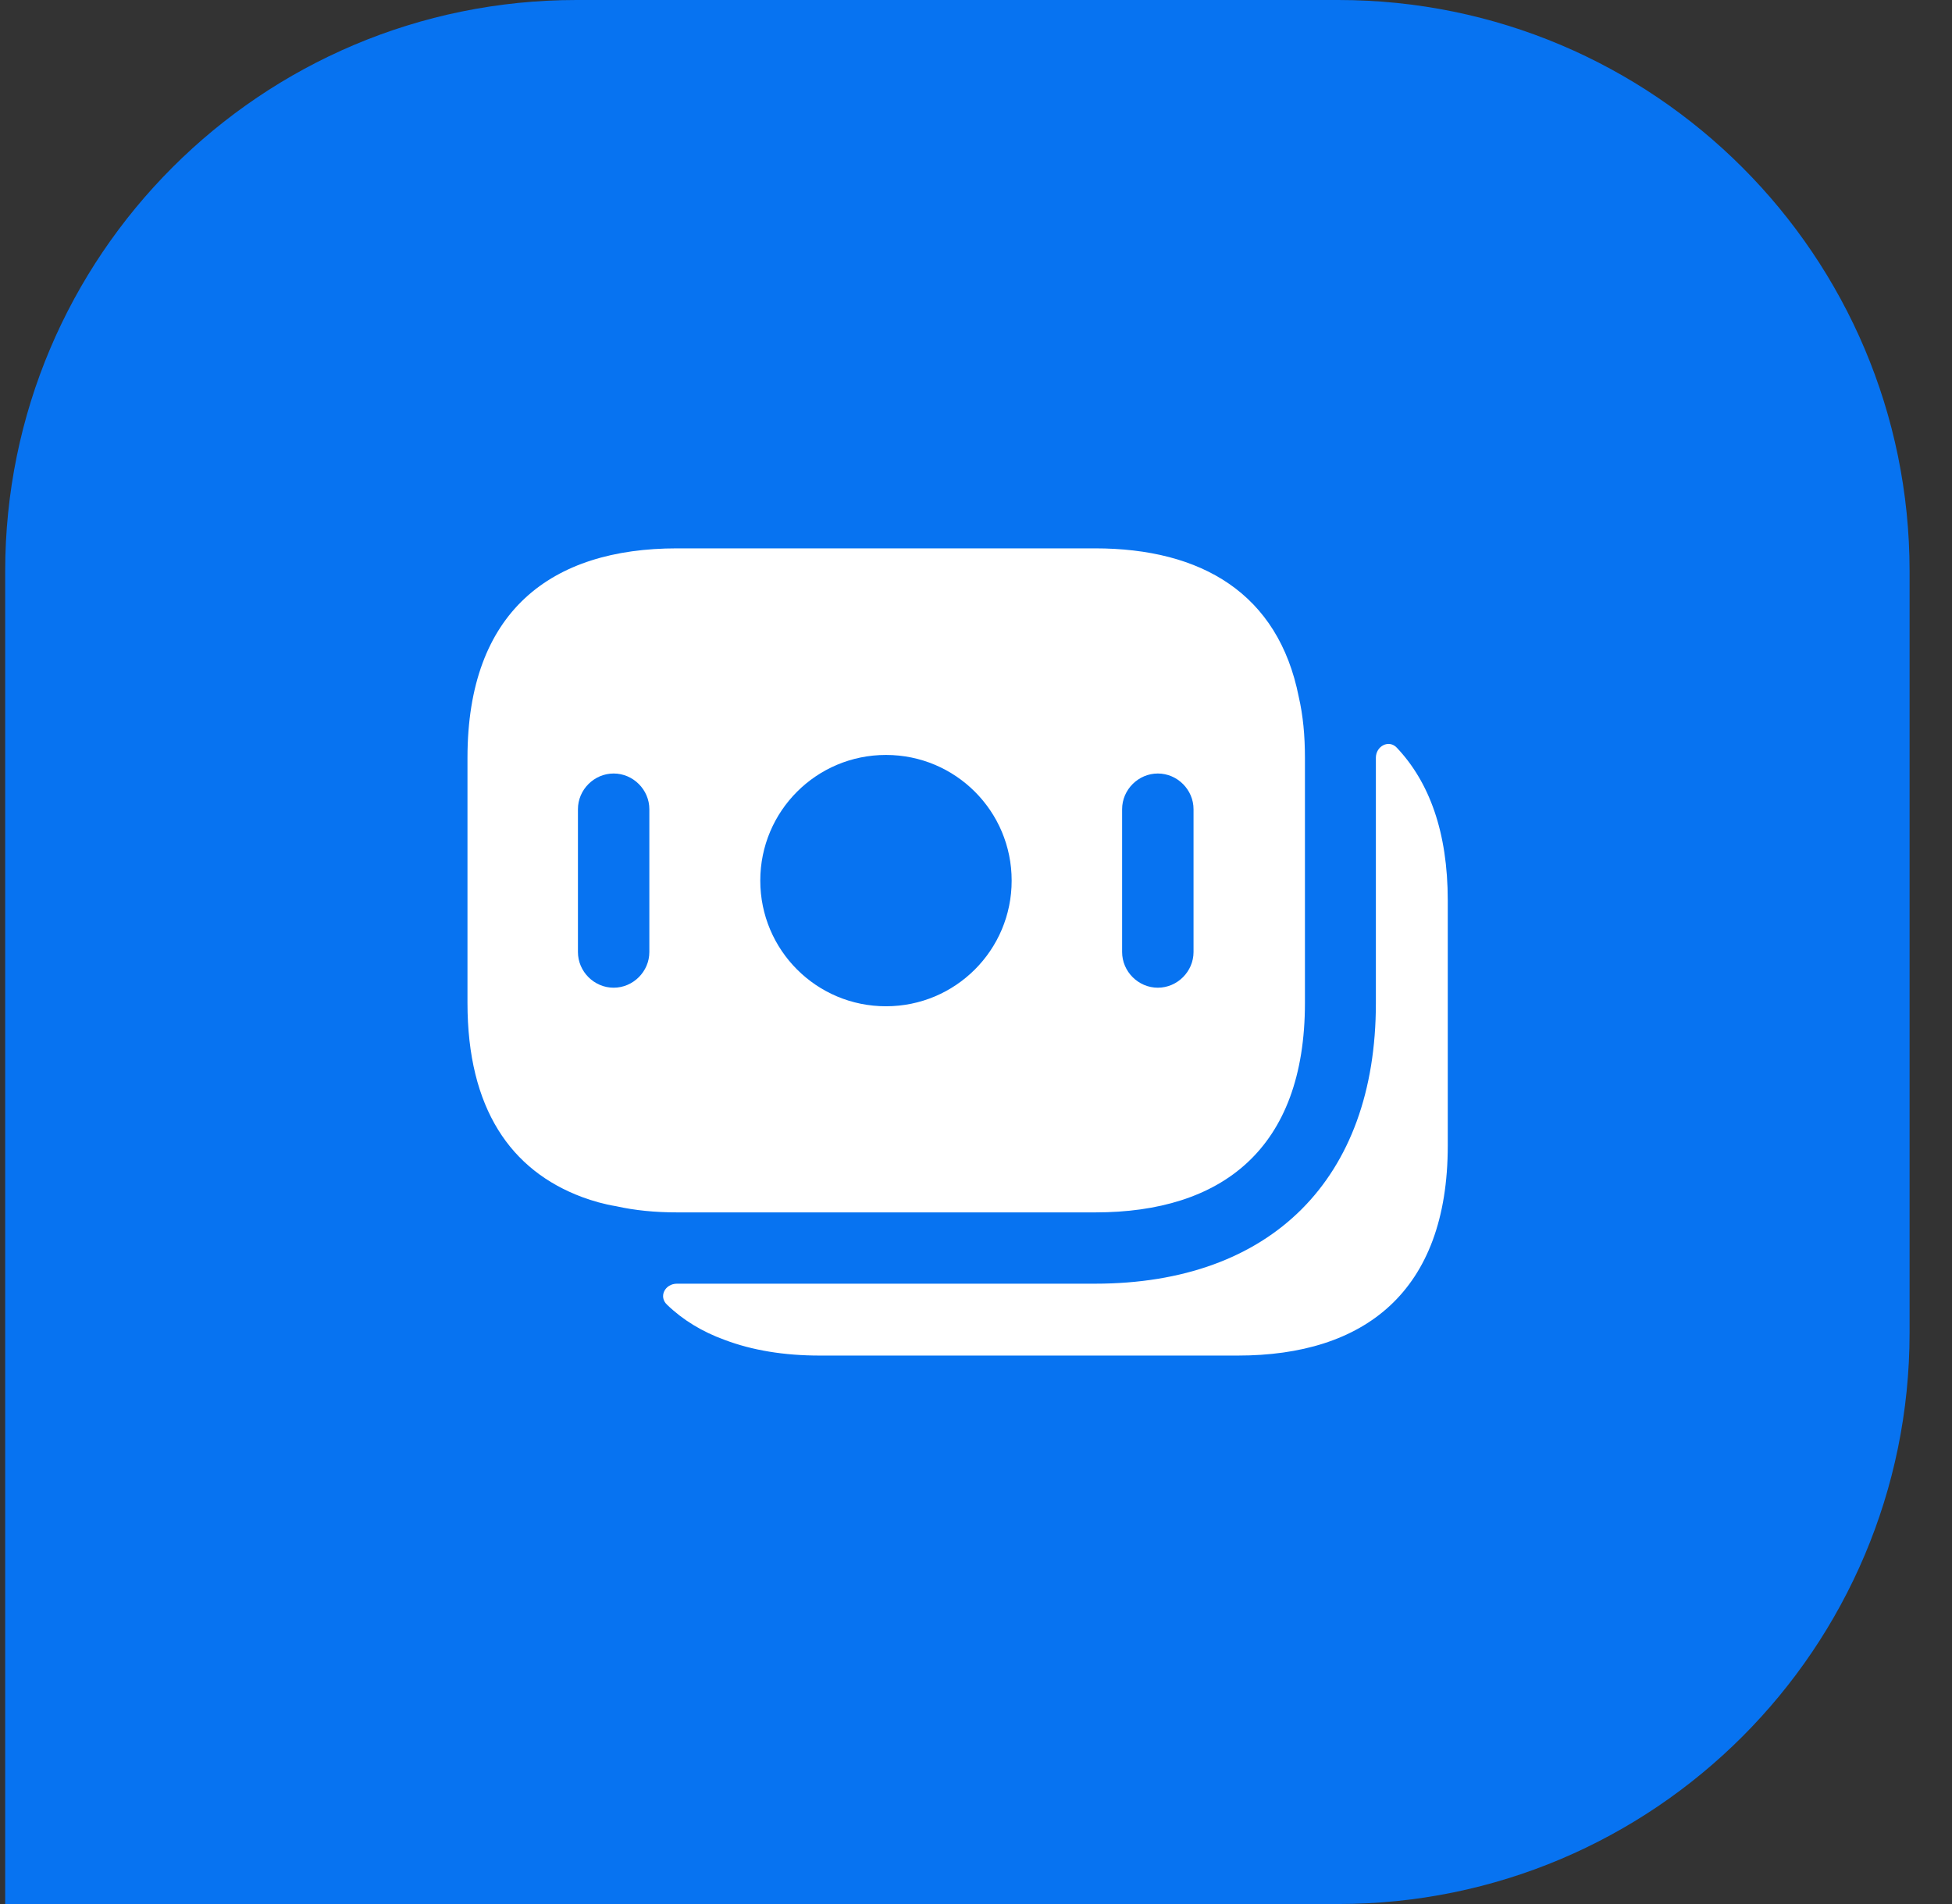
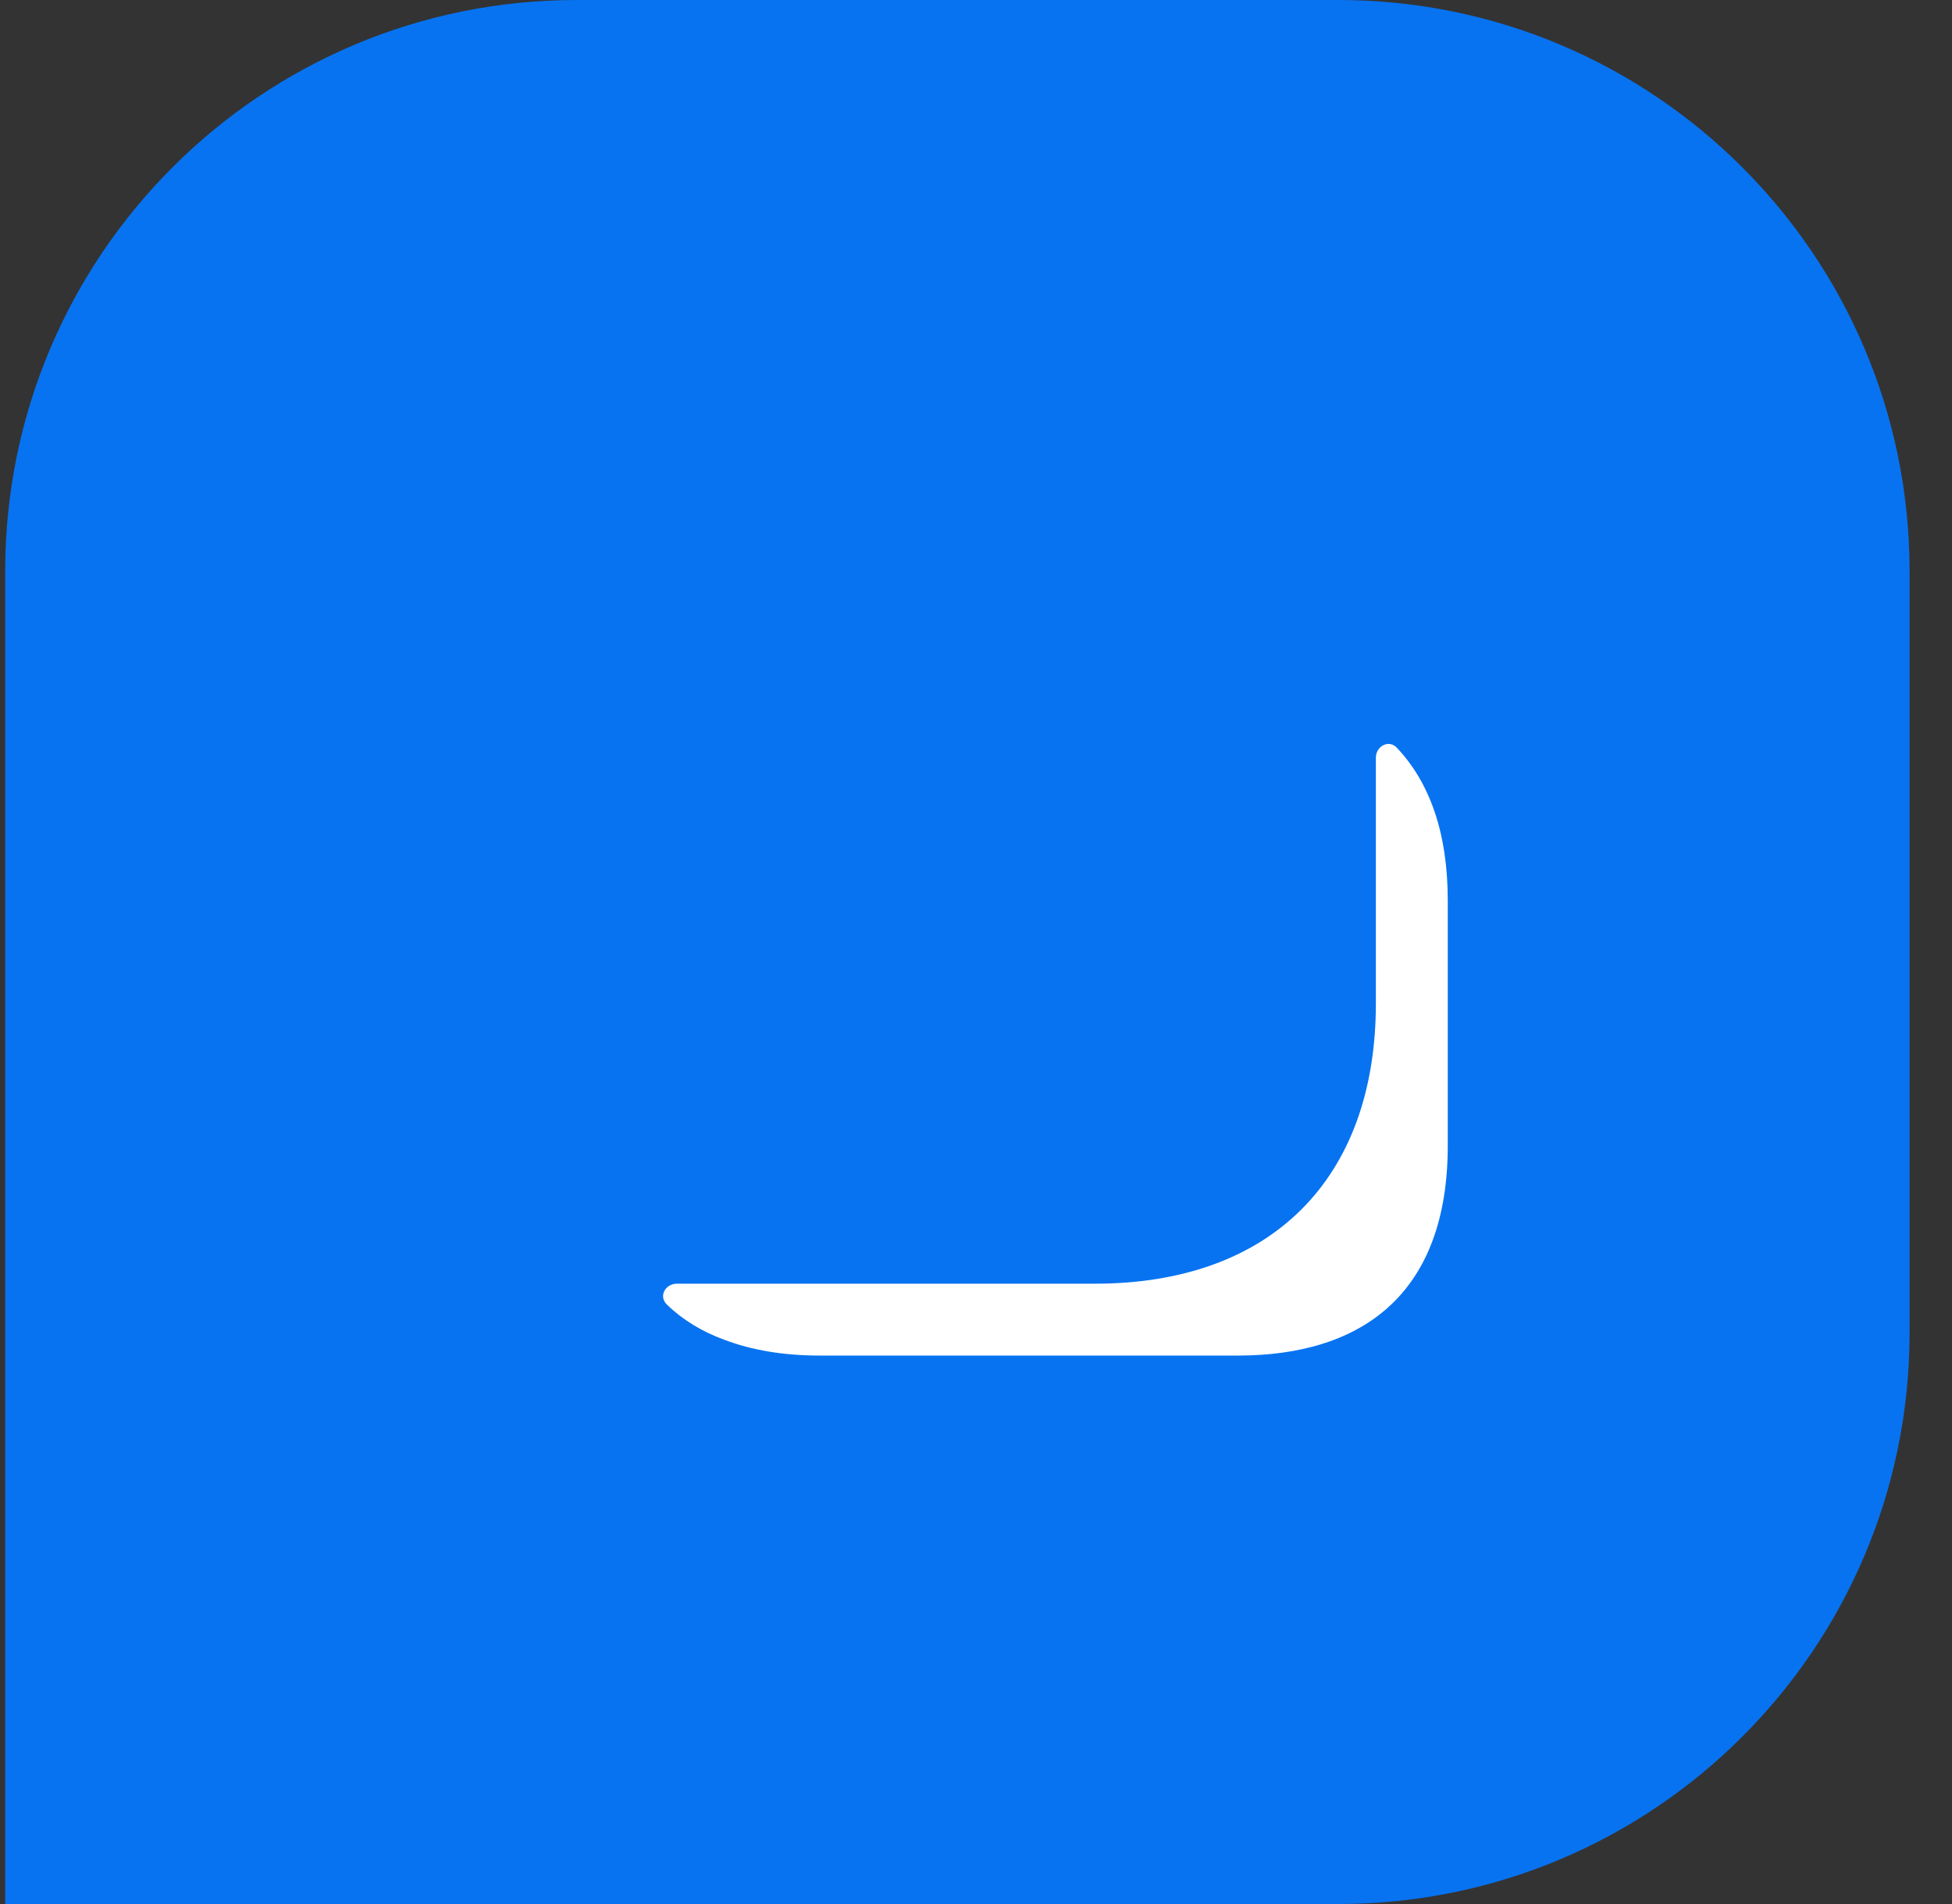
<svg xmlns="http://www.w3.org/2000/svg" width="41" height="40" viewBox="0 0 41 40" fill="none">
  <rect x="0" y="0" width="41" height="40" fill="#333333" stroke="none" />
  <path d="M0.109 12C0.109 5.373 5.482 0 12.109 0H28.109C34.737 0 40.109 5.373 40.109 12V28C40.109 34.627 34.737 40 28.109 40H0.109V12Z" fill="#0773F1" />
-   <path d="M27.279 14.639C26.849 12.47 25.239 11.52 22.999 11.52H14.219C11.579 11.52 9.819 12.839 9.819 15.919V21.07C9.819 23.29 10.729 24.59 12.229 25.149C12.449 25.23 12.689 25.299 12.939 25.34C13.339 25.43 13.769 25.47 14.219 25.47H23.009C25.649 25.47 27.409 24.149 27.409 21.07V15.919C27.409 15.45 27.369 15.03 27.279 14.639ZM13.639 20C13.639 20.41 13.299 20.75 12.889 20.75C12.479 20.75 12.139 20.41 12.139 20V17C12.139 16.59 12.479 16.25 12.889 16.25C13.299 16.25 13.639 16.59 13.639 17V20ZM18.609 21.14C17.149 21.14 15.969 19.959 15.969 18.5C15.969 17.04 17.149 15.86 18.609 15.86C20.069 15.86 21.249 17.04 21.249 18.5C21.249 19.959 20.069 21.14 18.609 21.14ZM25.069 20C25.069 20.41 24.729 20.75 24.319 20.75C23.909 20.75 23.569 20.41 23.569 20V17C23.569 16.59 23.909 16.25 24.319 16.25C24.729 16.25 25.069 16.59 25.069 17V20Z" fill="white" />
  <path d="M30.409 18.918V24.068C30.409 27.148 28.649 28.478 25.999 28.478H17.219C16.469 28.478 15.799 28.368 15.219 28.148C14.749 27.978 14.339 27.728 14.009 27.408C13.829 27.238 13.969 26.968 14.219 26.968H22.999C26.699 26.968 28.899 24.768 28.899 21.078V15.918C28.899 15.678 29.169 15.528 29.339 15.708C30.019 16.428 30.409 17.478 30.409 18.918Z" fill="white" />
</svg>